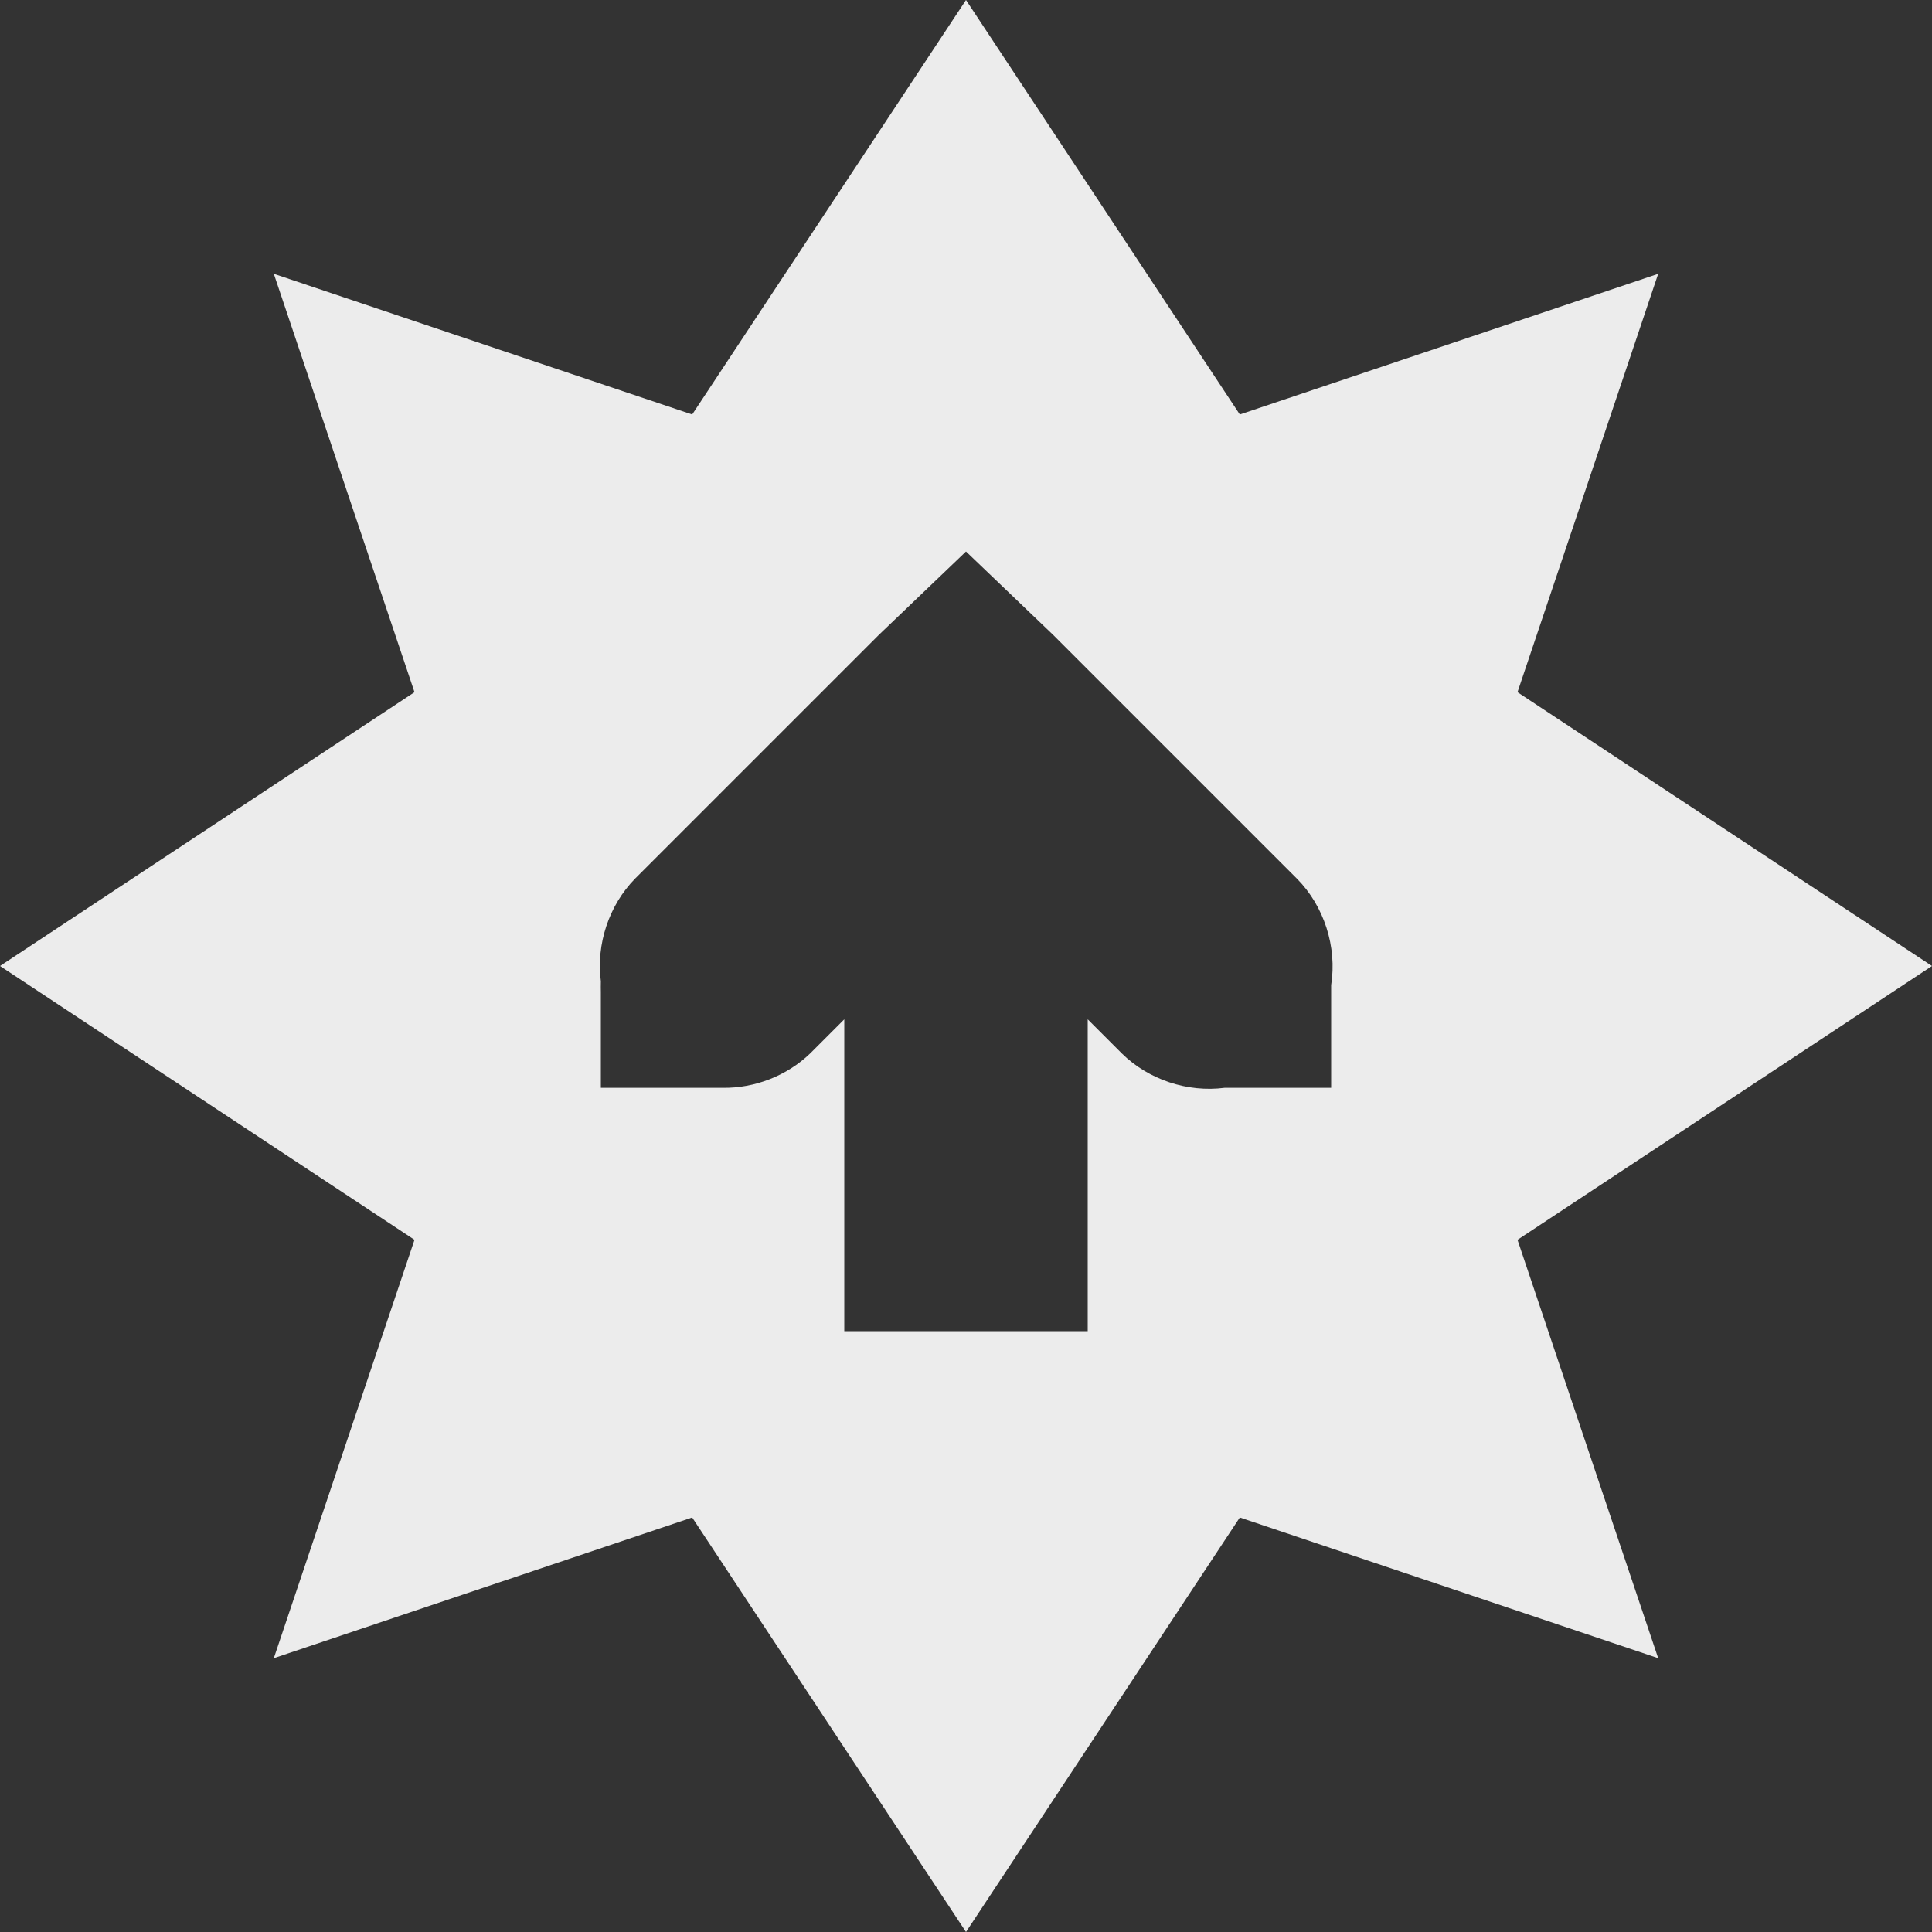
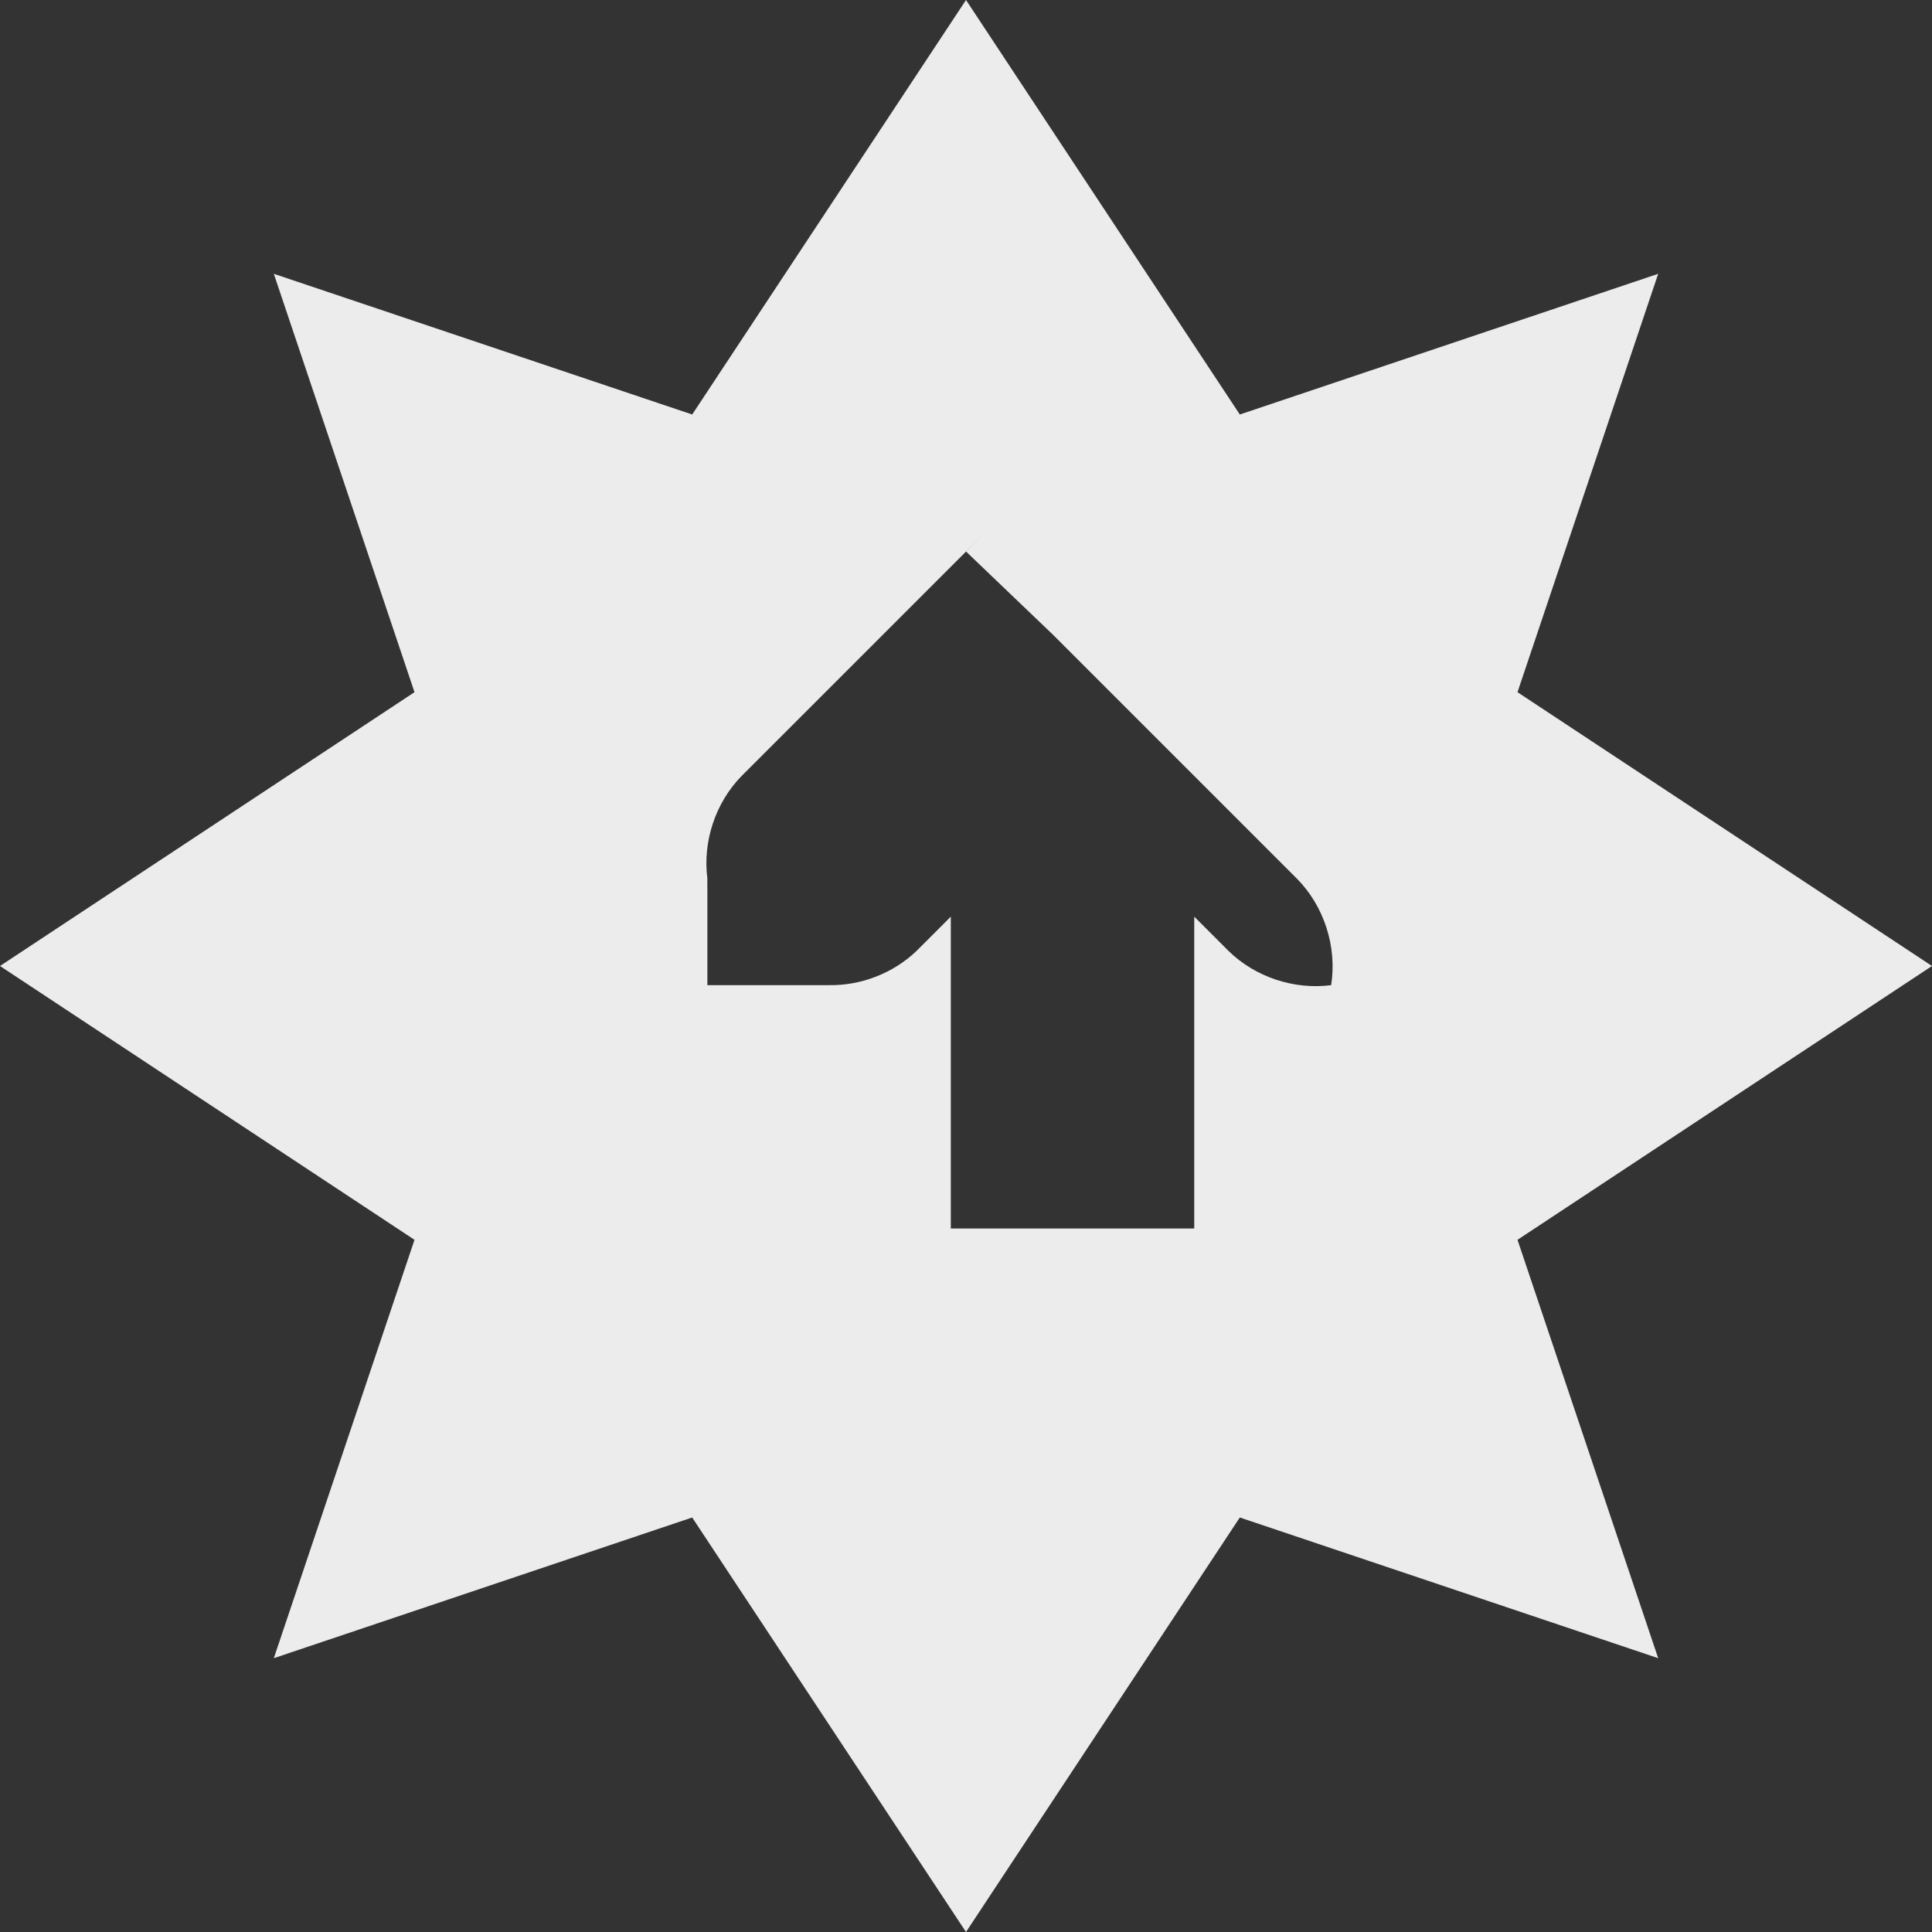
<svg xmlns="http://www.w3.org/2000/svg" viewBox="0 0 22 22">
  <rect x="0" y="0" width="22" height="22" fill="#333333" stroke="none" />
  <g transform="translate(-181,-251)" style="display:inline">
-     <path d="m 192 251 -3.118 4.72 -4.764 -1.602 1.602 4.764 -4.72 3.118 4.72 3.118 -1.602 4.764 4.764 -1.602 3.118 4.72 3.118 -4.72 4.764 1.602 -1.602 -4.764 4.72 -3.118 -4.72 -3.118 1.602 -4.764 -4.764 1.602 z m 0 6.28 0.996 0.953 2.772 2.772 c 0.31 0.313 0.459 0.778 0.39 1.213 l 0 1.169 -1.213 0 c -0.422 0.055 -0.865 -0.092 -1.169 -0.39 l -0.39 -0.39 0 3.551 -2.772 0 0 -3.551 -0.39 0.39 c -0.264 0.253 -0.63 0.396 -0.996 0.39 l -0.217 0 -1.169 0 0 -1.083 c -0.001 -0.043 -0.001 -0.087 0 -0.13 -0.055 -0.422 0.092 -0.865 0.39 -1.169 l 2.772 -2.772 z" style="fill:#ececec;fill-opacity:1;stroke:none;fill-rule:evenodd" />
+     <path d="m 192 251 -3.118 4.72 -4.764 -1.602 1.602 4.764 -4.72 3.118 4.72 3.118 -1.602 4.764 4.764 -1.602 3.118 4.72 3.118 -4.72 4.764 1.602 -1.602 -4.764 4.72 -3.118 -4.72 -3.118 1.602 -4.764 -4.764 1.602 z m 0 6.28 0.996 0.953 2.772 2.772 c 0.31 0.313 0.459 0.778 0.39 1.213 c -0.422 0.055 -0.865 -0.092 -1.169 -0.39 l -0.39 -0.39 0 3.551 -2.772 0 0 -3.551 -0.39 0.39 c -0.264 0.253 -0.63 0.396 -0.996 0.39 l -0.217 0 -1.169 0 0 -1.083 c -0.001 -0.043 -0.001 -0.087 0 -0.13 -0.055 -0.422 0.092 -0.865 0.39 -1.169 l 2.772 -2.772 z" style="fill:#ececec;fill-opacity:1;stroke:none;fill-rule:evenodd" />
  </g>
</svg>